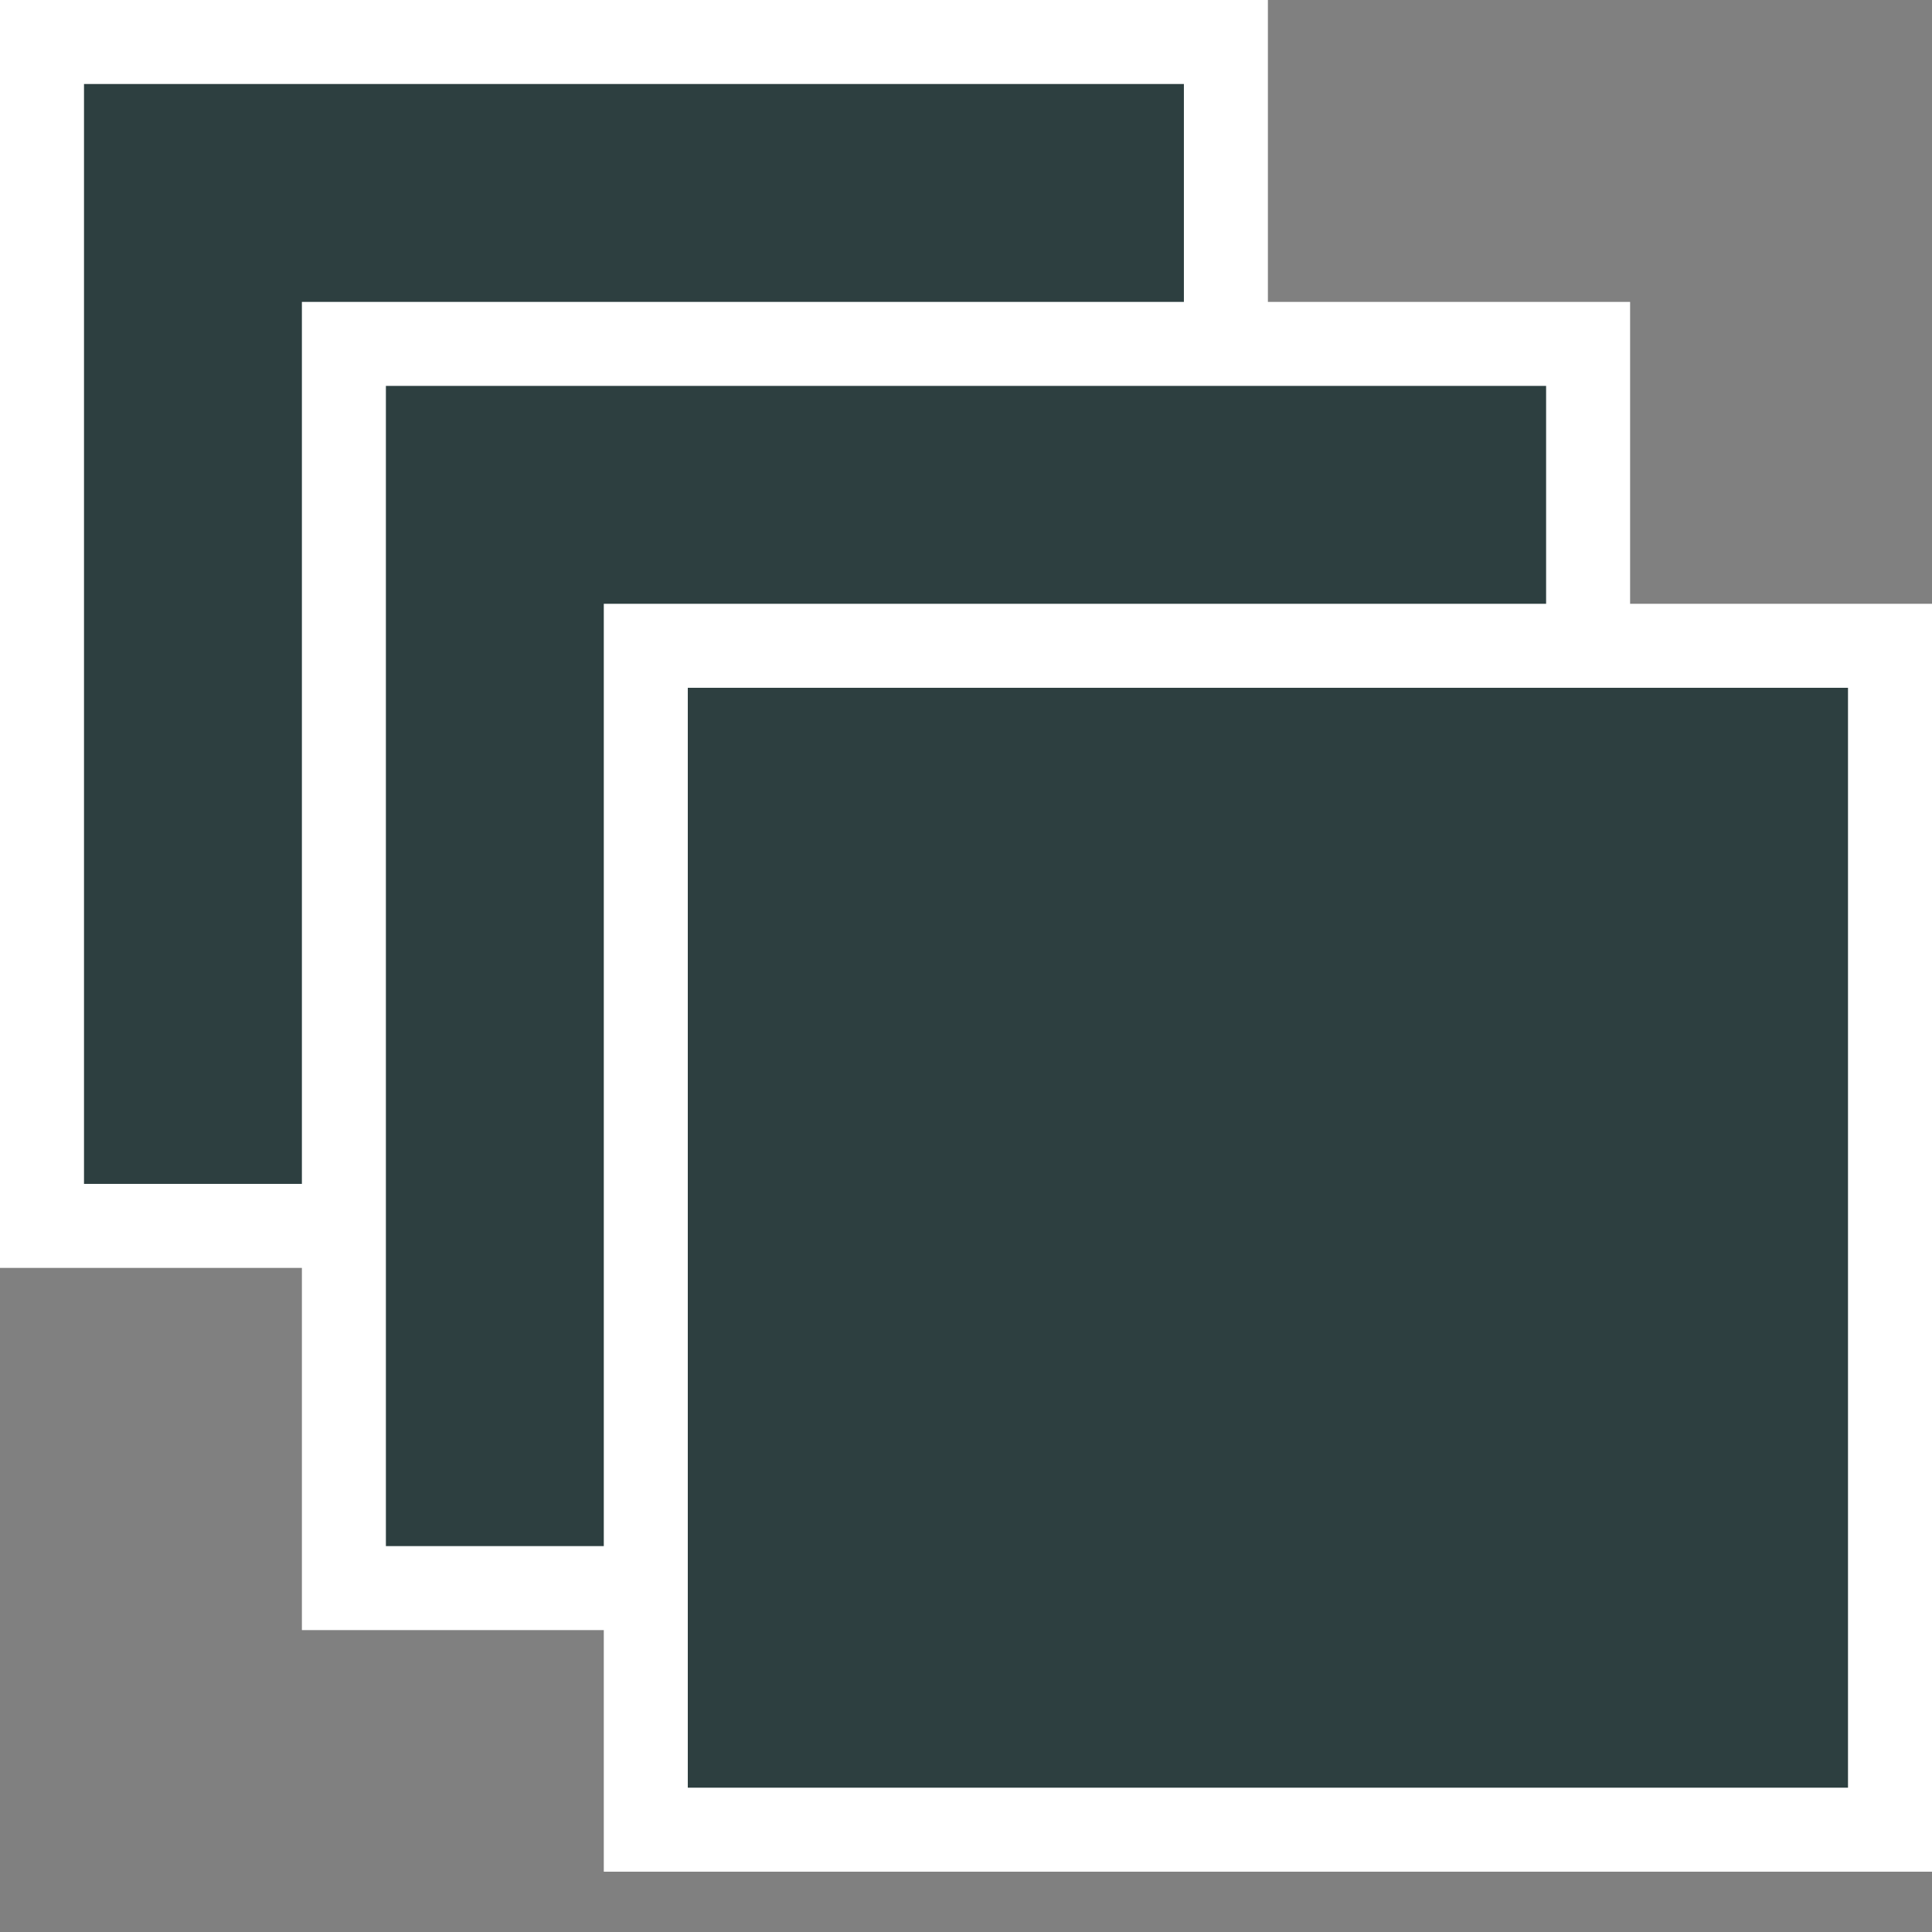
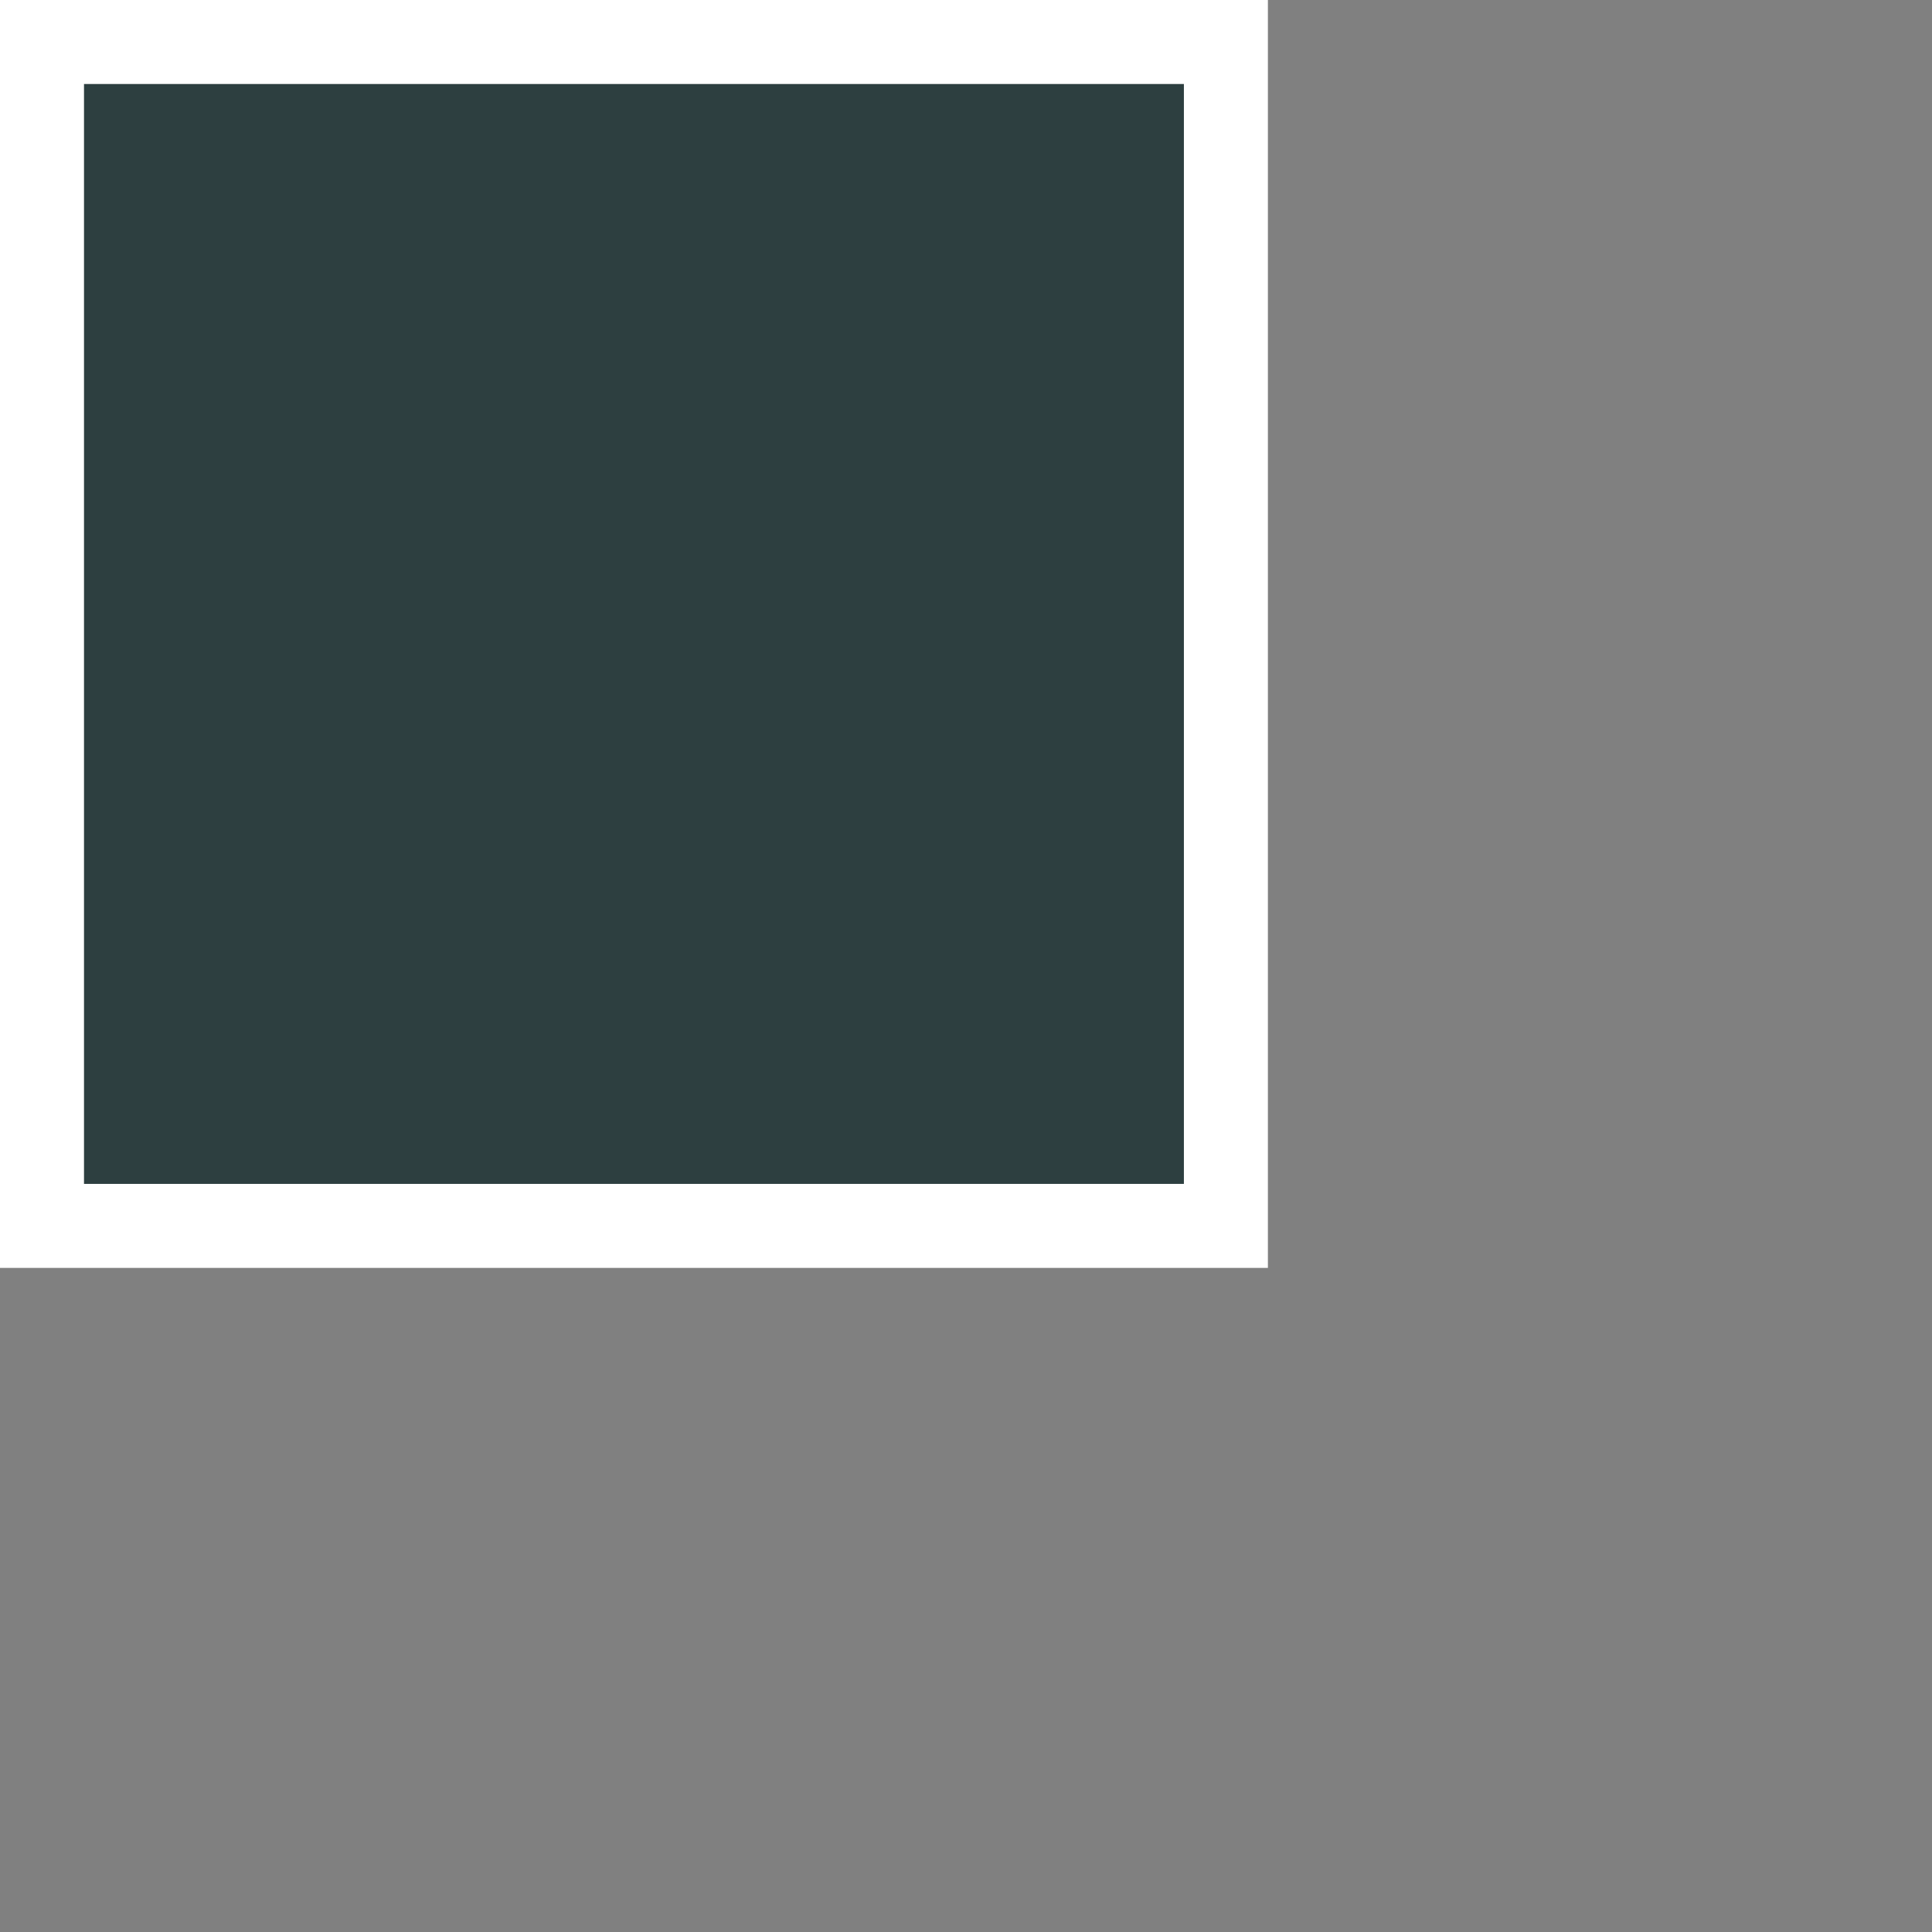
<svg xmlns="http://www.w3.org/2000/svg" width="23" height="23" viewBox="0 0 23 23" fill="none">
  <rect x="0" y="0" width="23" height="23" fill="#808080" stroke="none" />
  <rect x="0.5" y="0.5" width="14.094" height="14.094" fill="#2D3F40" stroke="white" />
-   <rect x="4.094" y="4.094" width="14.812" height="14.812" fill="#2D3F40" stroke="white" />
-   <rect x="7.688" y="7.688" width="14.812" height="14.094" fill="#2D3F40" stroke="white" />
</svg>